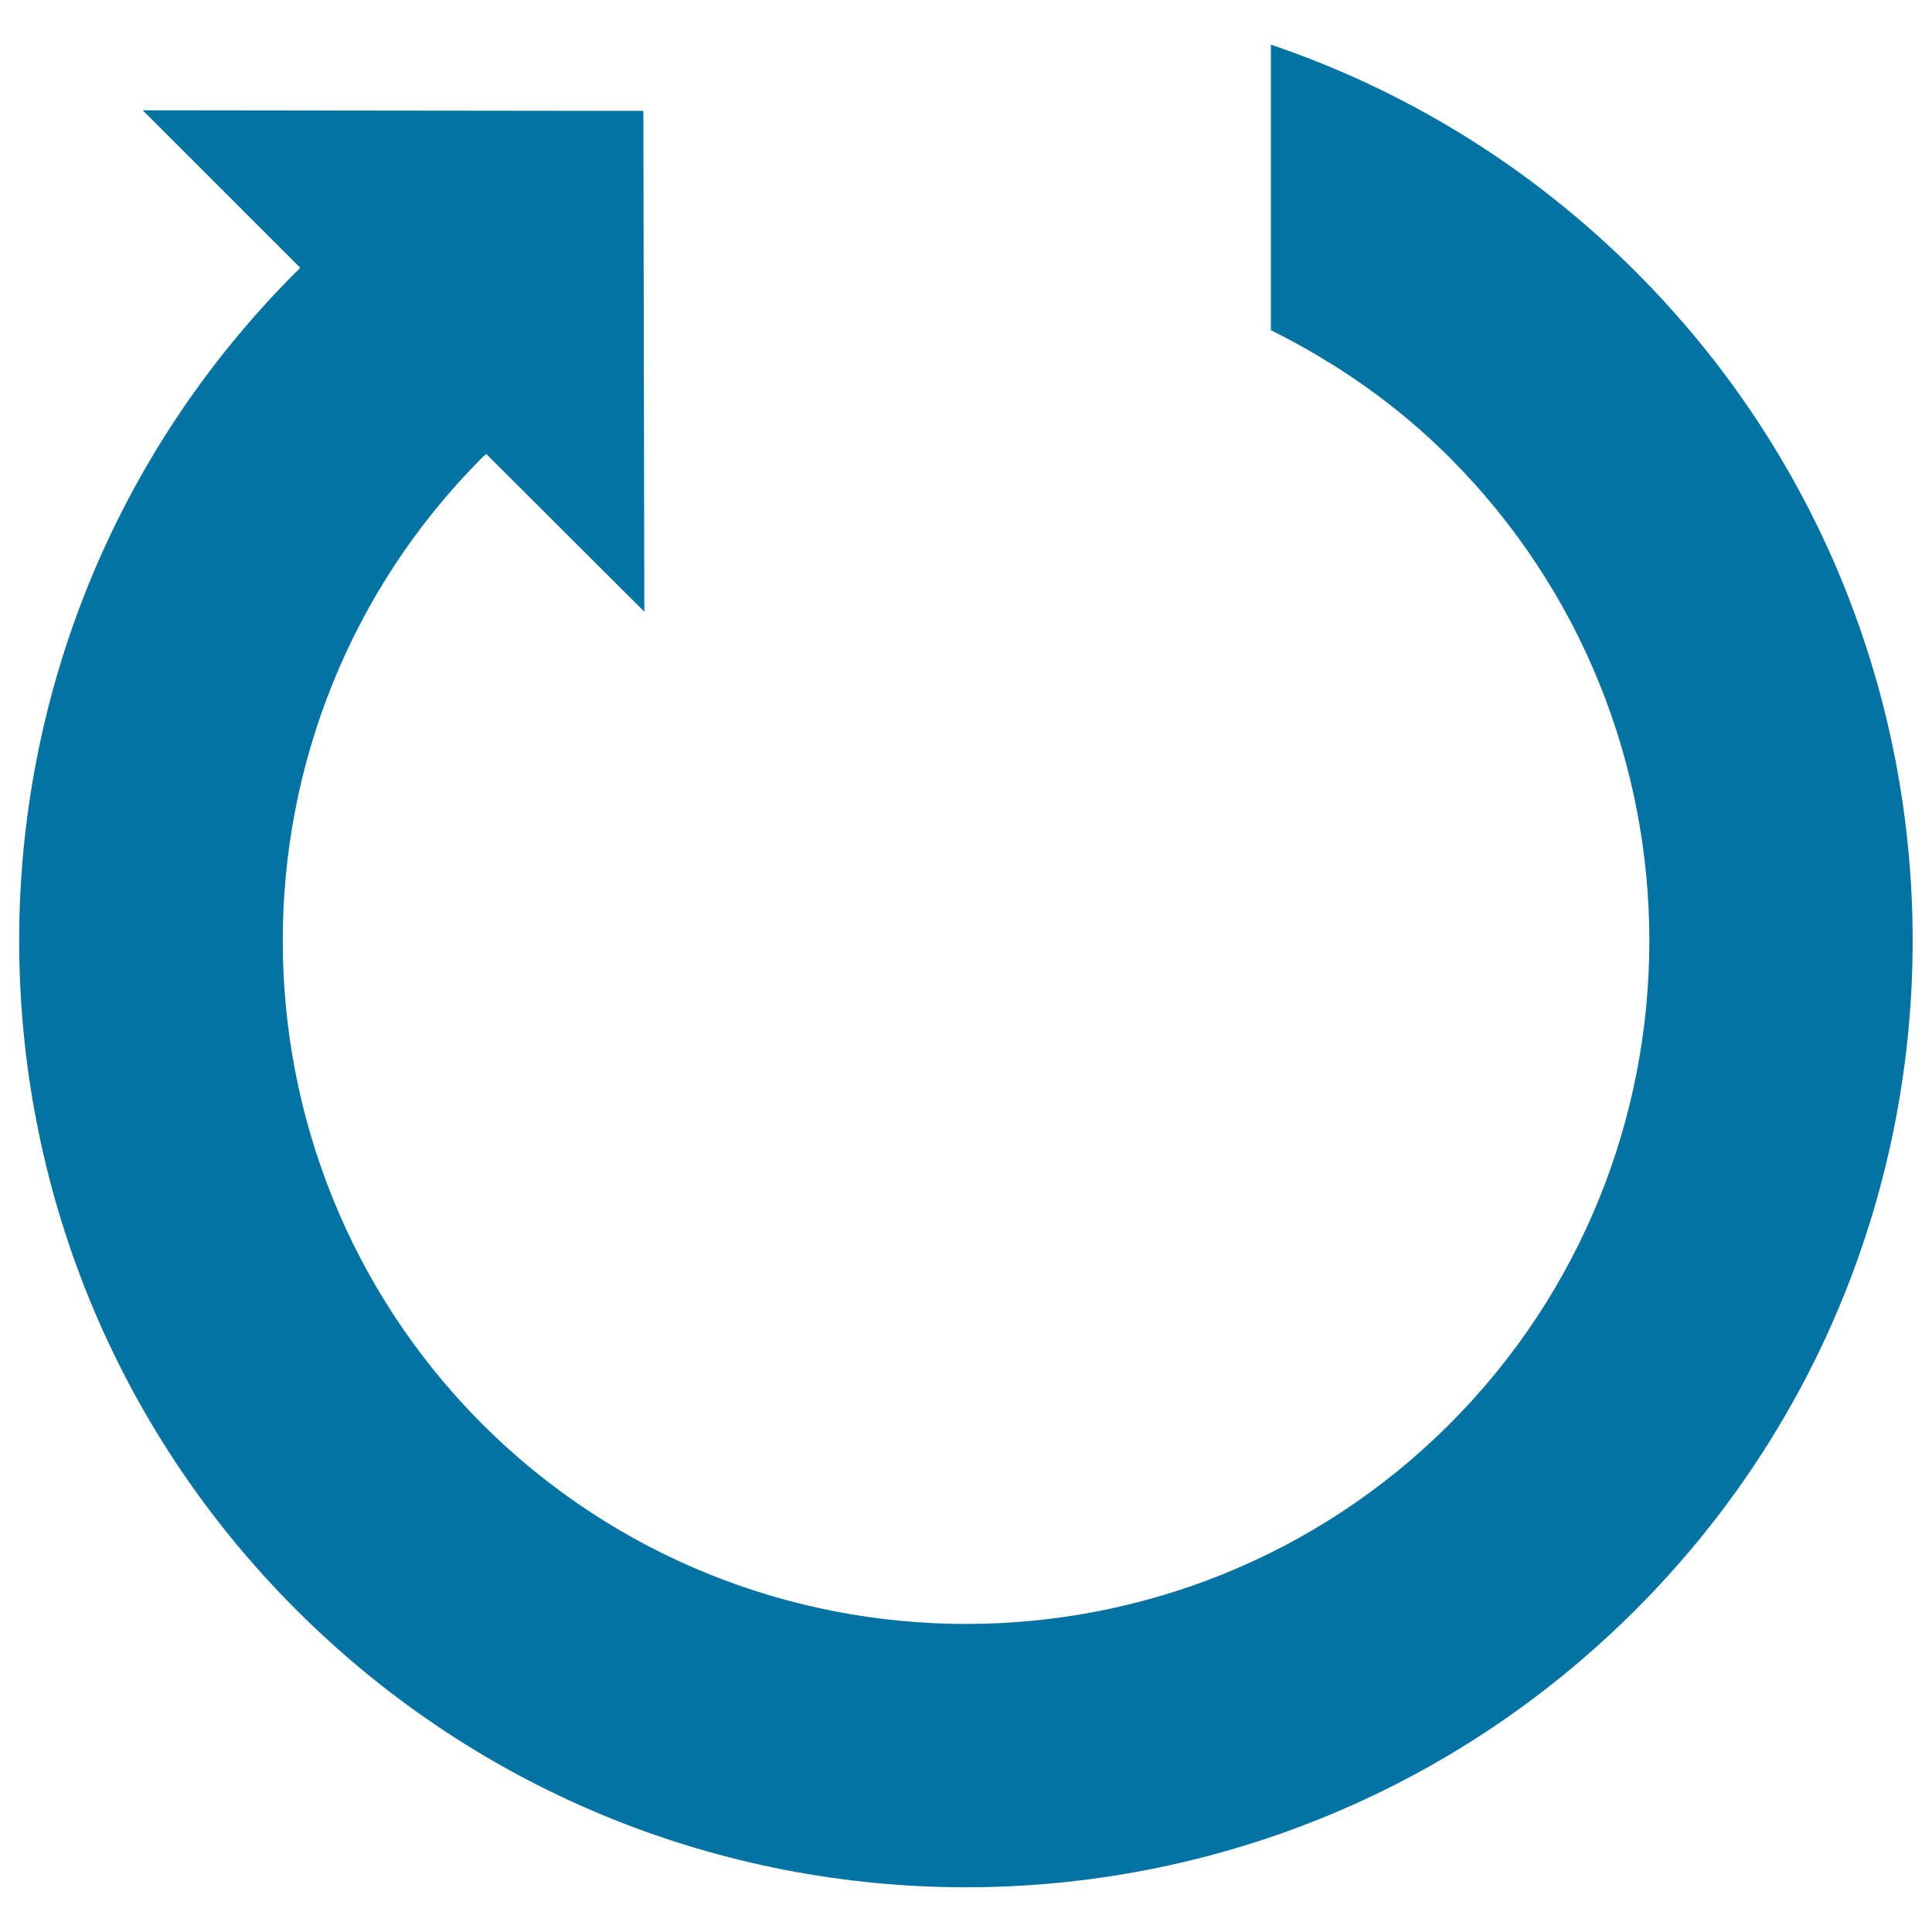
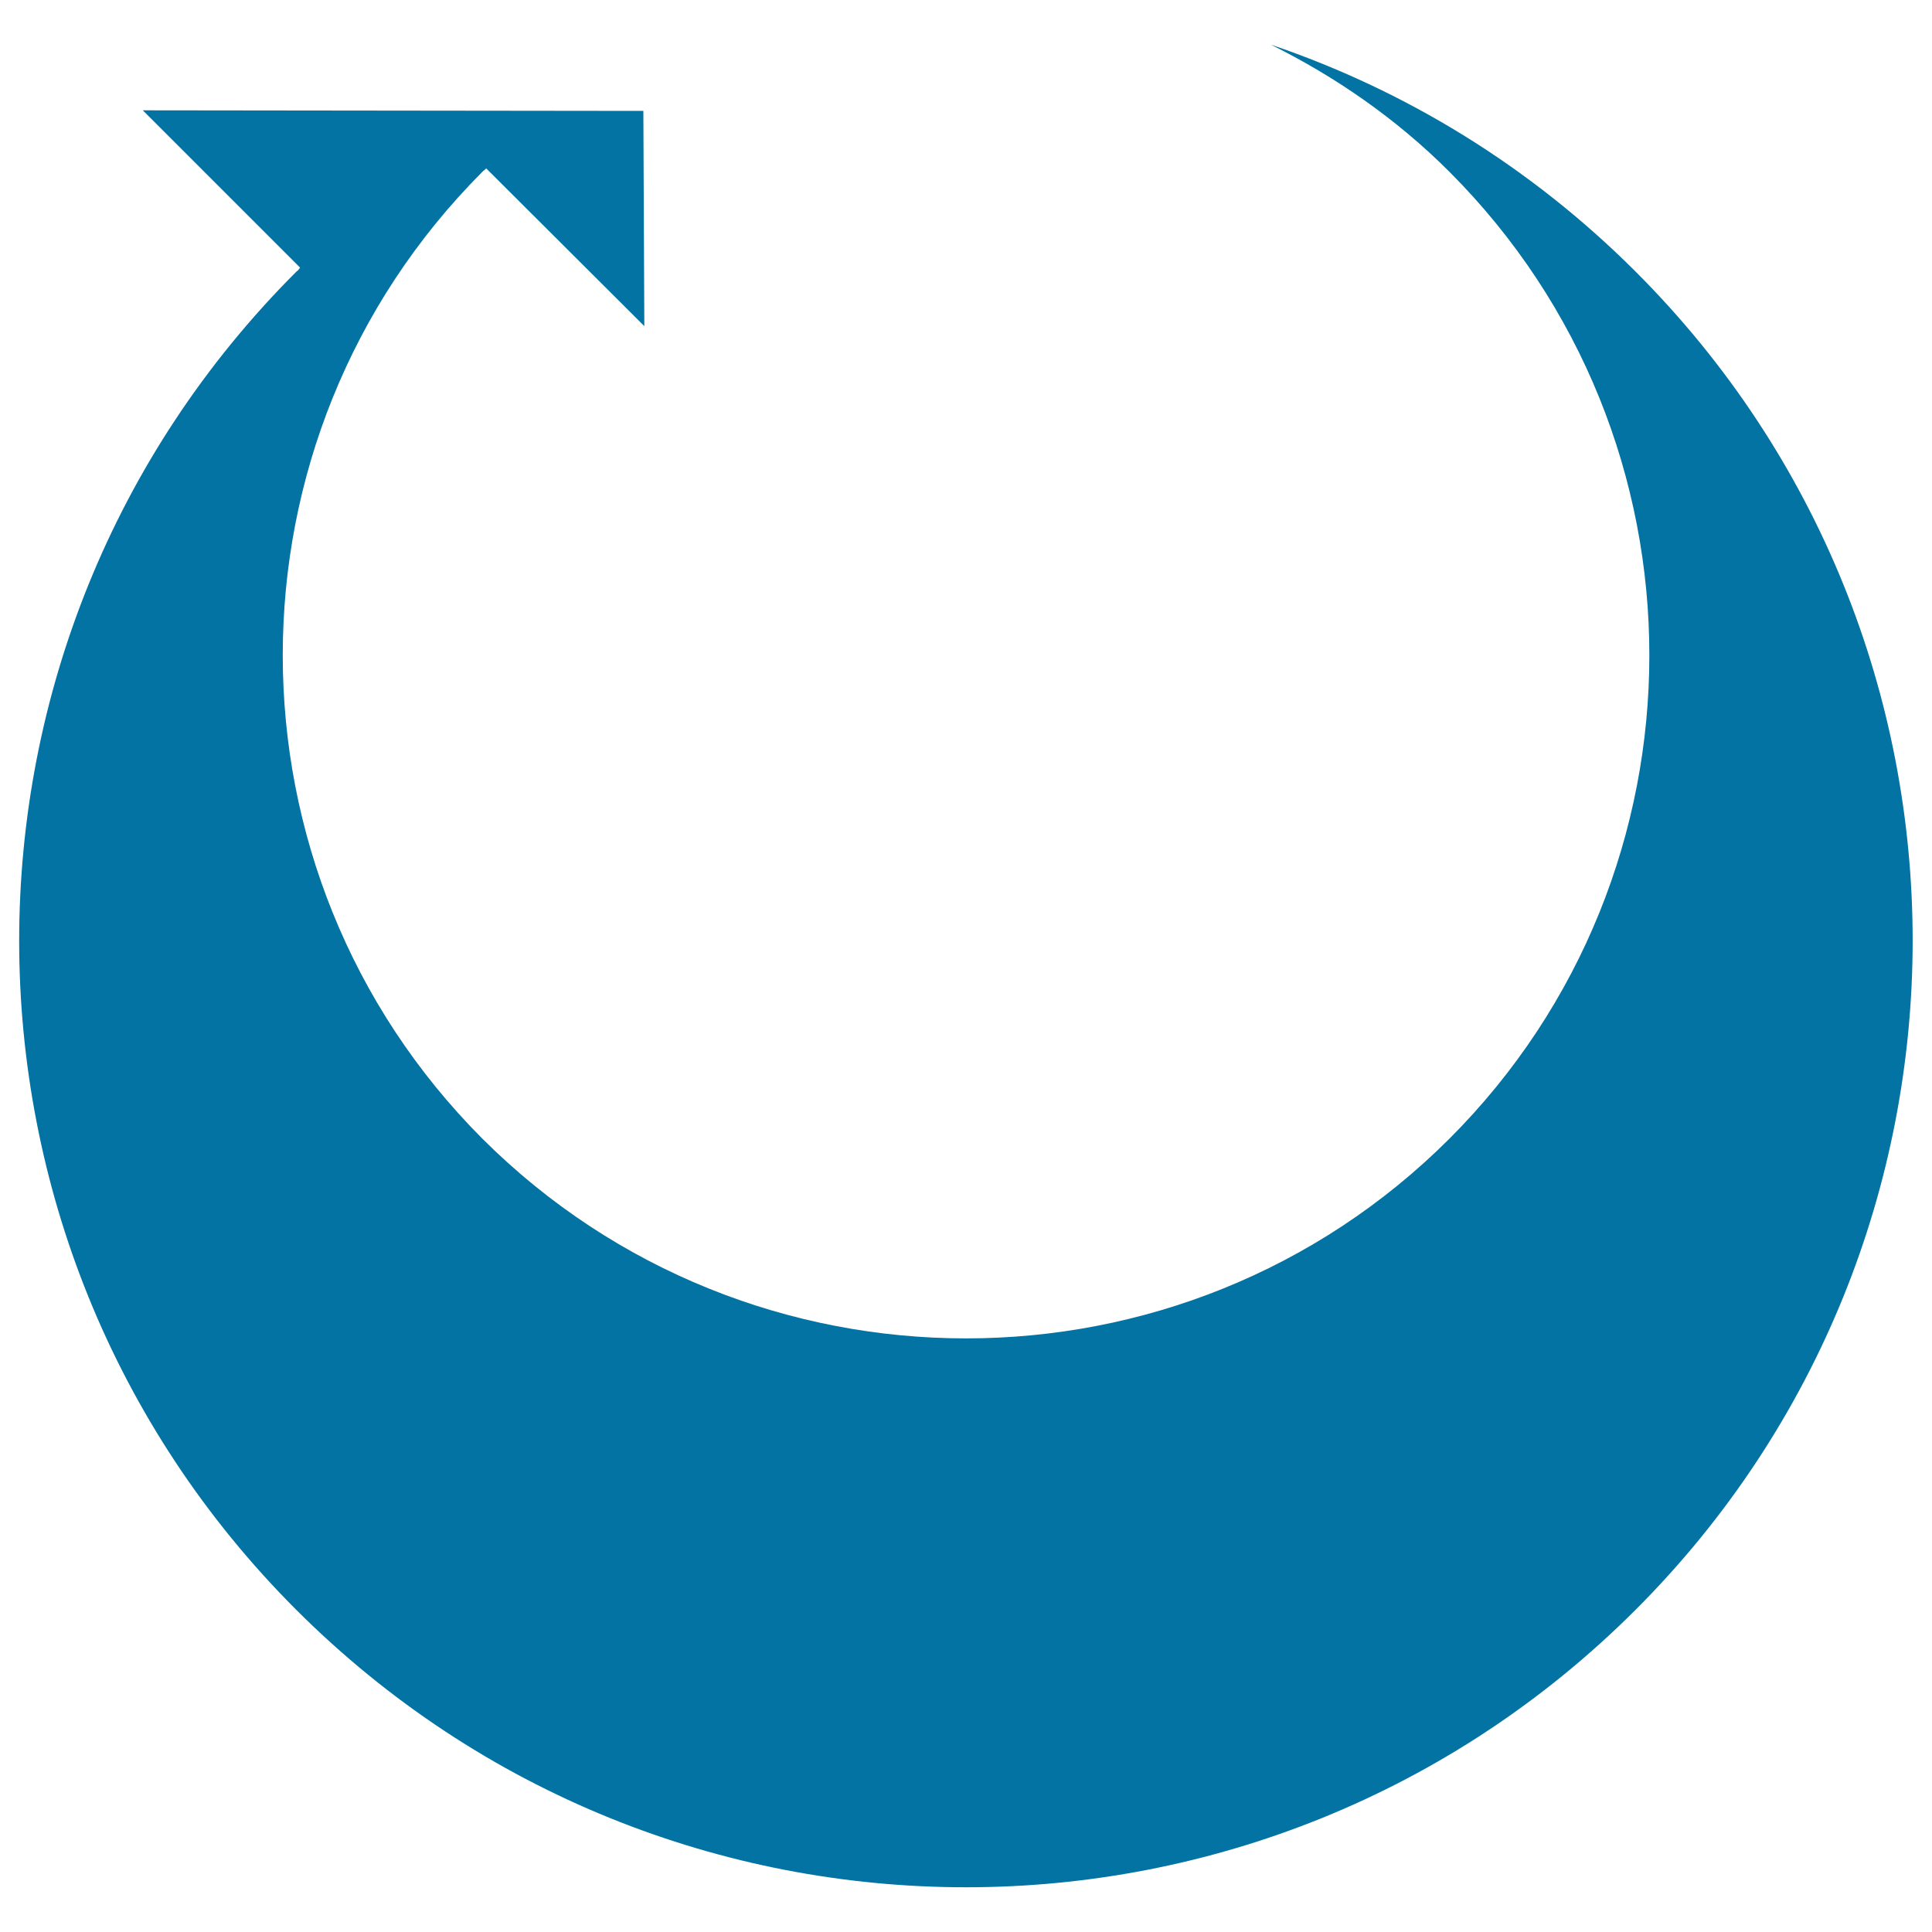
<svg xmlns="http://www.w3.org/2000/svg" viewBox="0 0 1000 1000" style="fill:#0273a2">
  <title>Update Arrow SVG icon</title>
  <g>
-     <path d="M846.6,140.6c-55-55-119.8-94.1-188.8-117.5v147.8c33.2,16.5,64.7,38.1,92.4,65.8c138,138.1,138,362.5,0,500.5c-138,137.8-362.3,137.8-500.5,0c-137.8-138.1-137.8-362.4,0-500.5c0.3-0.4,1.5-1.1,1.9-1.7h0.1l81.8,81.6L333,57.4L73.9,57.1l81.4,81.4c-0.5,0.8-1.2,1.7-1.9,2.1c-191.3,191.2-191.3,501.5,0,692.7c191.6,191.4,501.6,191.4,693.1,0C1037.7,642.1,1037.9,331.8,846.6,140.6z" />
+     <path d="M846.6,140.6c-55-55-119.8-94.1-188.8-117.5c33.2,16.5,64.7,38.1,92.4,65.8c138,138.1,138,362.5,0,500.5c-138,137.8-362.3,137.8-500.5,0c-137.8-138.1-137.8-362.4,0-500.5c0.3-0.4,1.5-1.1,1.9-1.7h0.1l81.8,81.6L333,57.4L73.9,57.1l81.4,81.4c-0.5,0.8-1.2,1.7-1.9,2.1c-191.3,191.2-191.3,501.5,0,692.7c191.6,191.4,501.6,191.4,693.1,0C1037.7,642.1,1037.9,331.8,846.6,140.6z" />
  </g>
</svg>